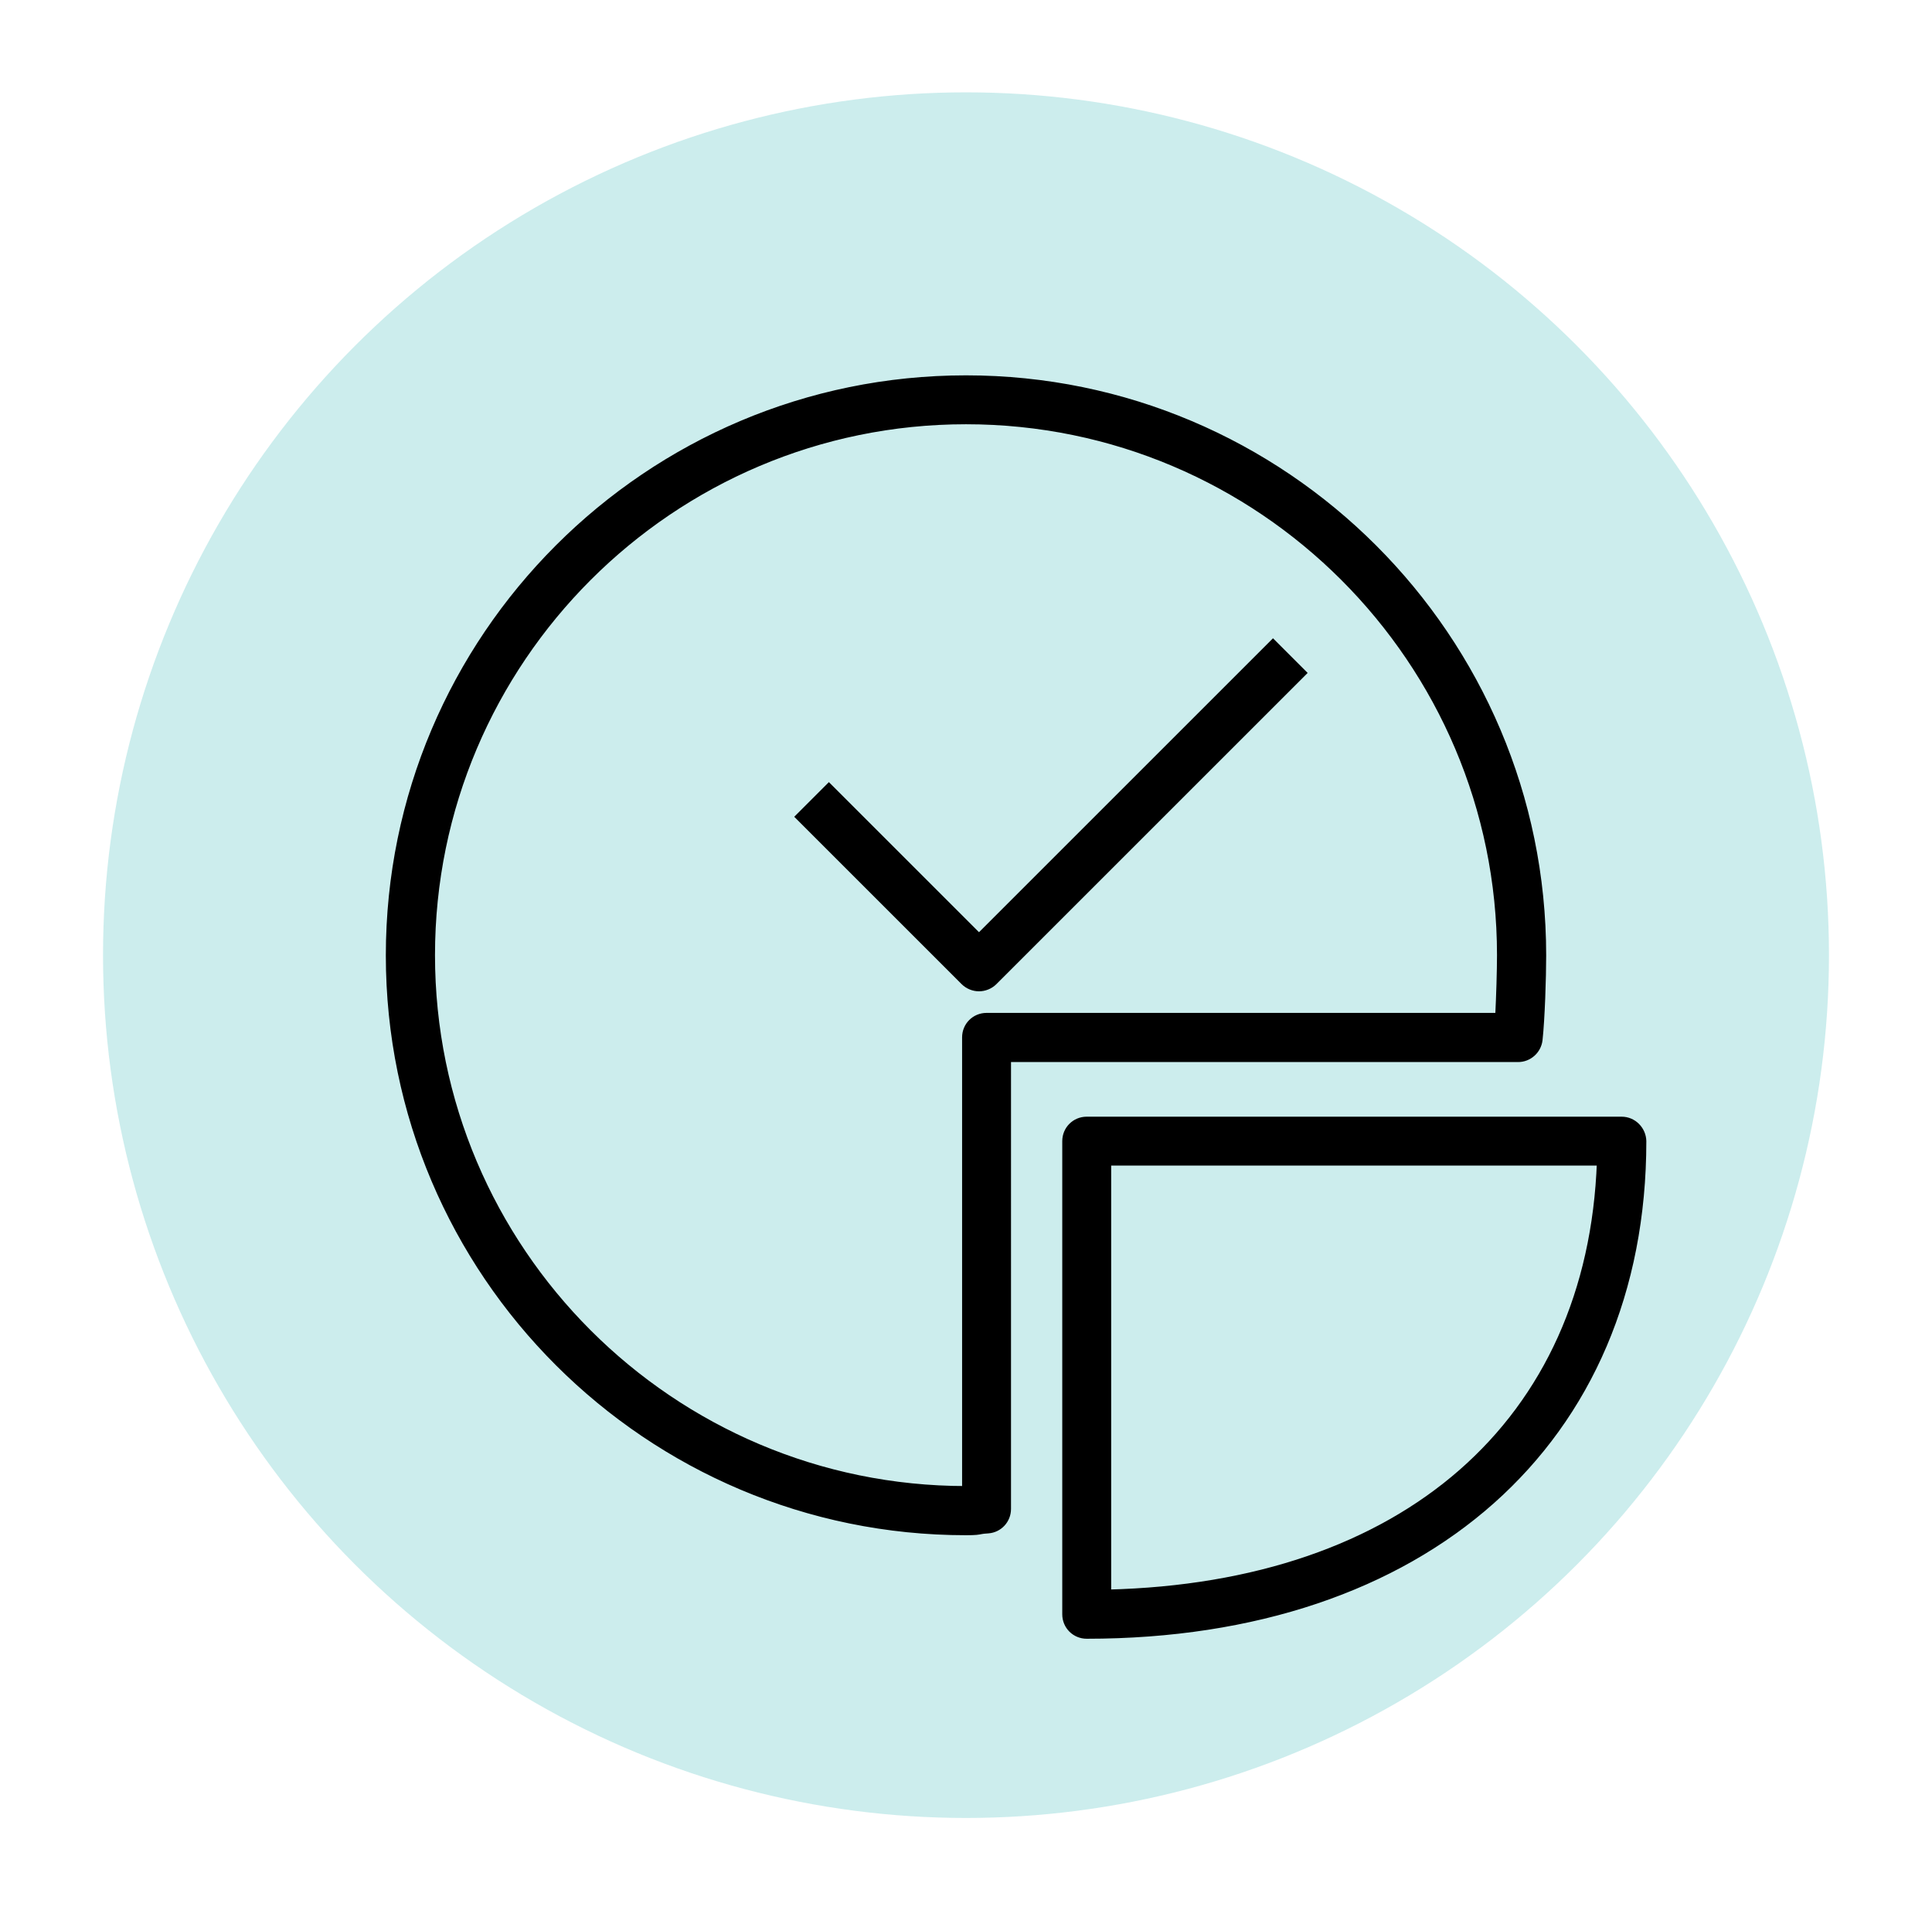
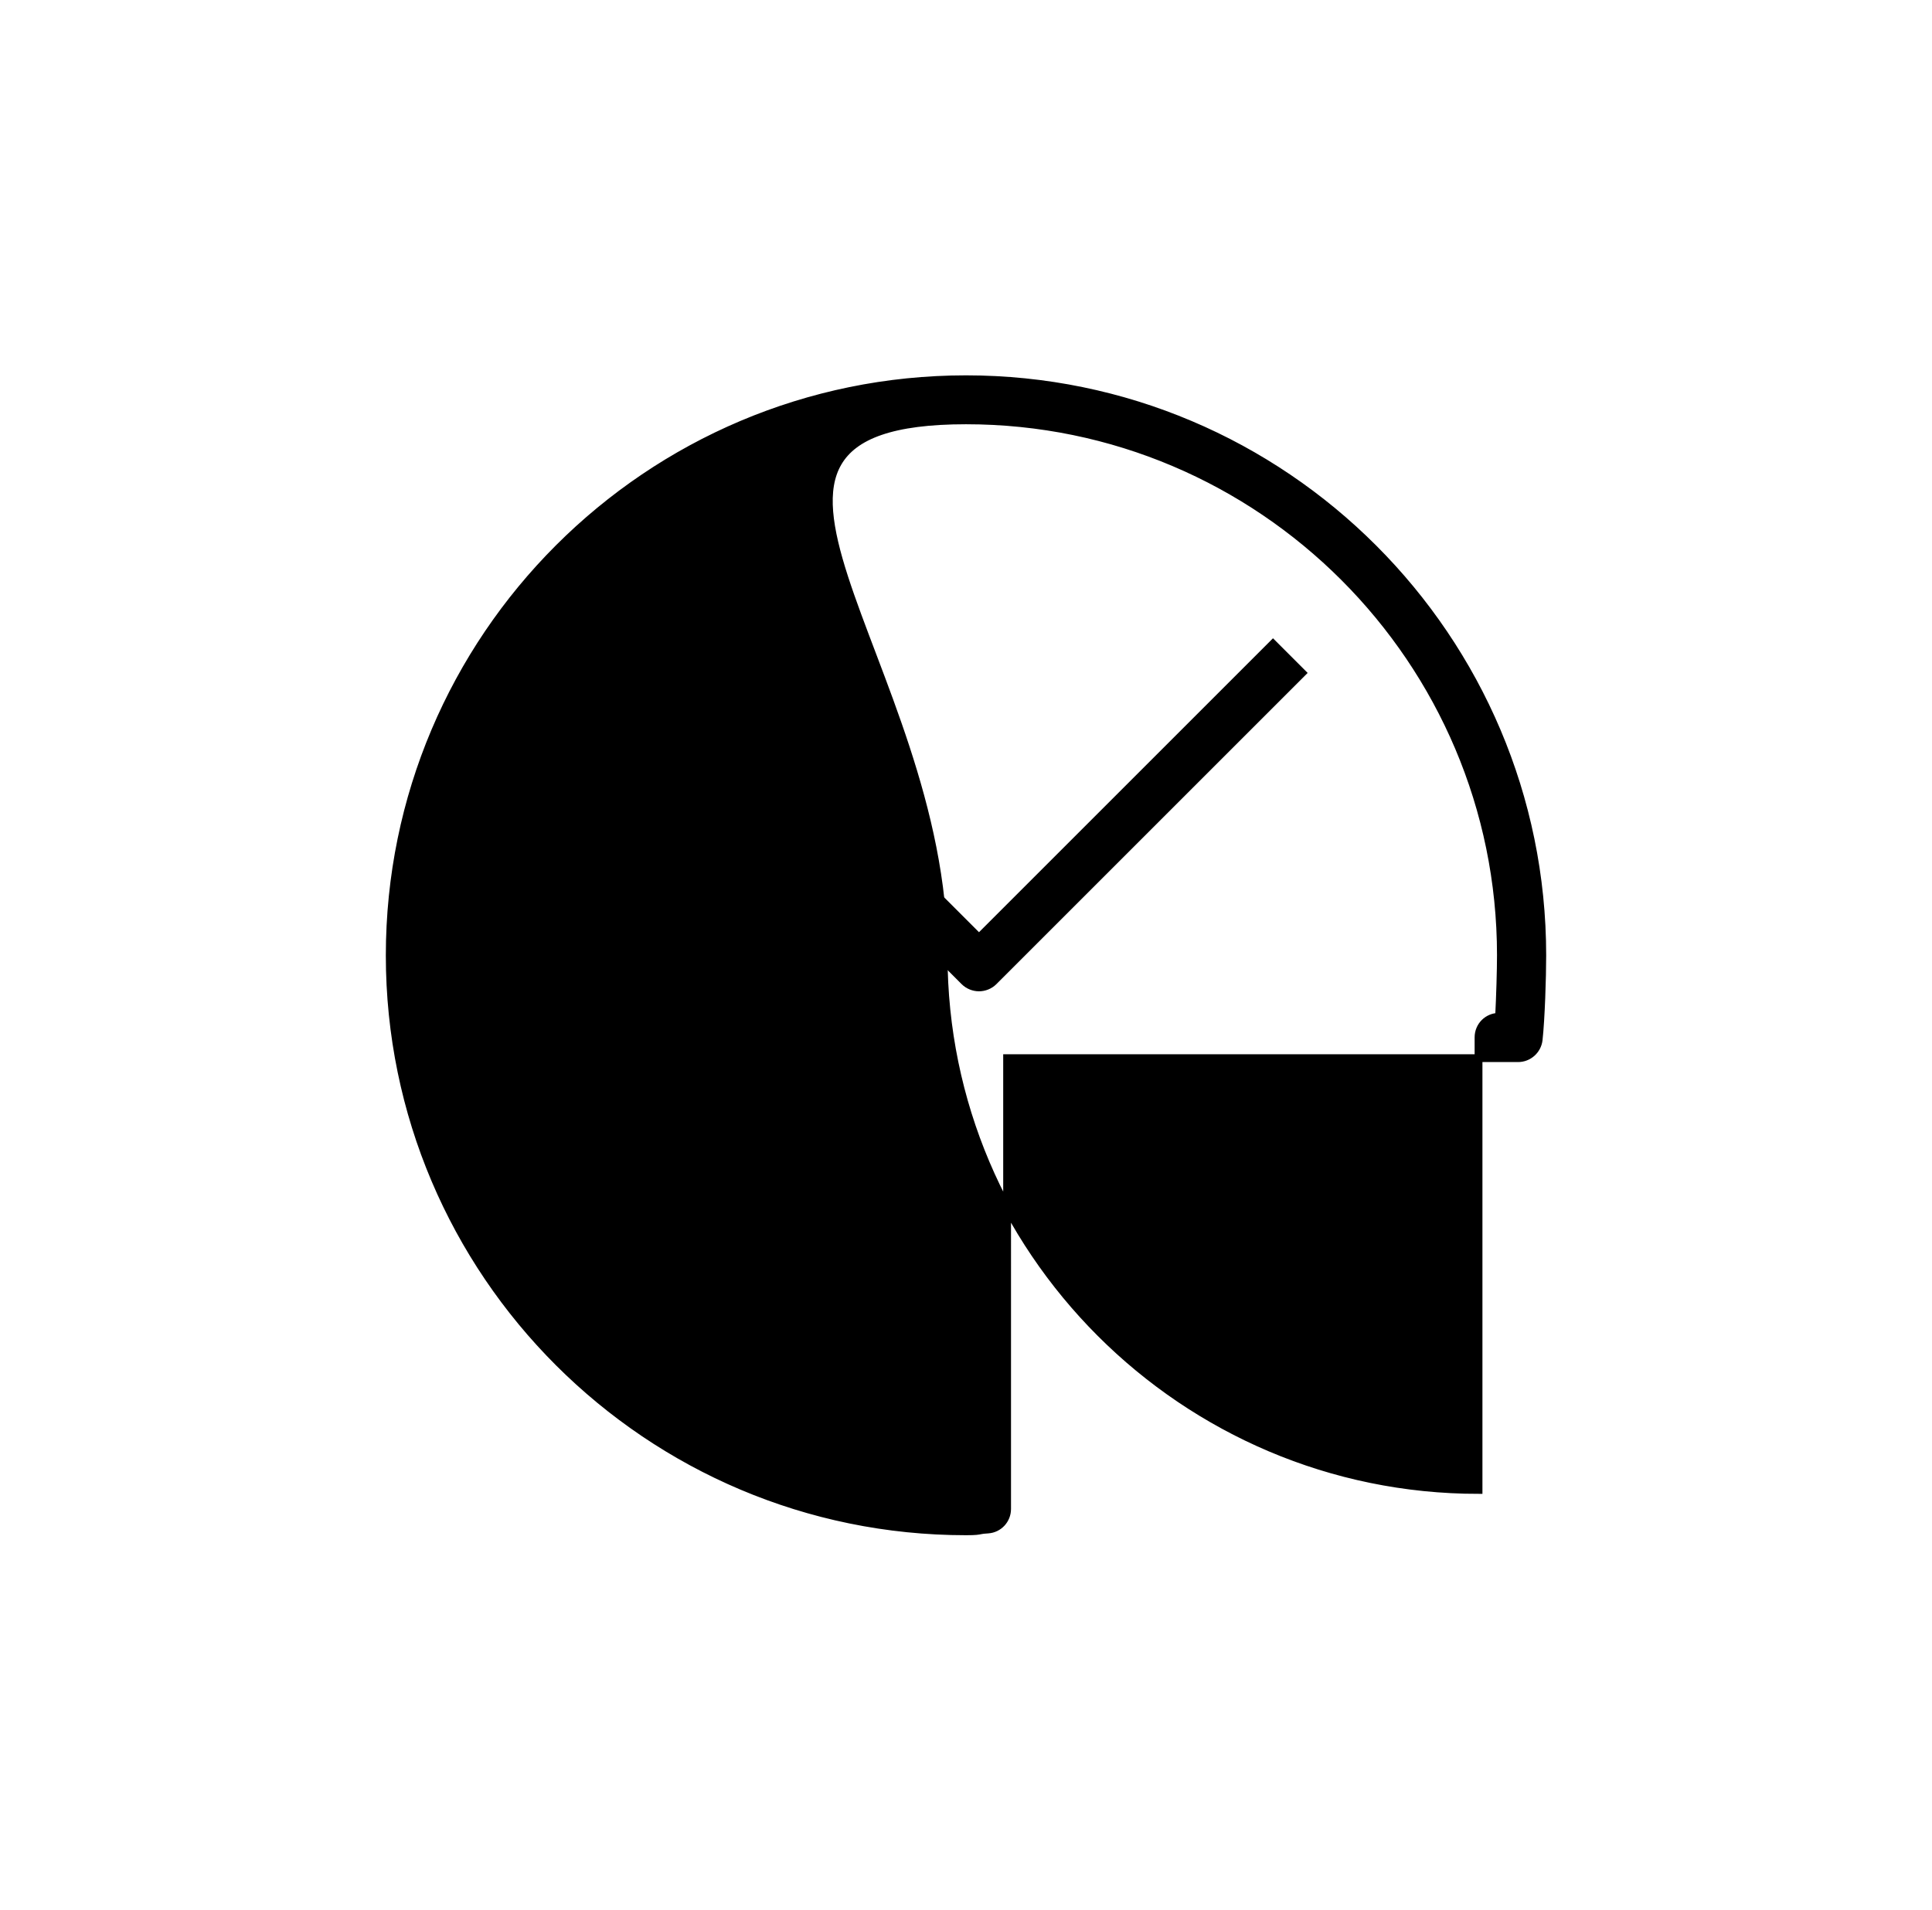
<svg xmlns="http://www.w3.org/2000/svg" version="1.1" id="Ebene_1" x="0px" y="0px" viewBox="0 0 74.26 73.44" style="enable-background:new 0 0 74.26 73.44;" xml:space="preserve">
  <style type="text/css">
	.st0{fill:#CCEDED;}
	.st1{stroke:#000000;stroke-width:0.3;stroke-miterlimit:10;}
</style>
  <g>
-     <circle class="st0" cx="37.13" cy="36.72" r="33.17" />
    <path class="st1" d="M37.63,37.96c0.2,0,0.41-0.08,0.56-0.23l11.86-11.86l-1.12-1.12l-11.3,11.3l-5.77-5.77l-1.12,1.12l6.33,6.33   C37.22,37.88,37.43,37.96,37.63,37.96L37.63,37.96z" />
    <g>
-       <path class="st1" d="M62.33,43.08H41.77c-0.44,0-0.79,0.35-0.79,0.79v18.19c0,0.44,0.35,0.79,0.79,0.79    c12.97,0,21.36-7.45,21.36-18.98C63.12,43.44,62.77,43.08,62.33,43.08L62.33,43.08z M42.56,61.26v-16.6h18.97    C61.17,54.7,53.99,60.99,42.56,61.26z" />
-       <path class="st1" d="M37.13,58.87c0.4,0,0.46-0.02,0.57-0.04c0.05-0.01,0.11-0.02,0.28-0.03c0.41-0.03,0.73-0.37,0.73-0.79V40.68    h19.64c0.4,0,0.74-0.3,0.79-0.7c0.09-0.82,0.14-2.41,0.14-3.25c0-12.21-9.93-22.15-22.15-22.15s-22.15,9.93-22.15,22.15    S24.92,58.87,37.13,58.87L37.13,58.87z M37.13,16.16c11.34,0,20.56,9.23,20.56,20.56c0,0.58-0.03,1.59-0.07,2.37h-19.7    c-0.44,0-0.79,0.35-0.79,0.79v17.4c-11.34,0-20.56-9.23-20.56-20.56S25.79,16.16,37.13,16.16L37.13,16.16z" />
+       <path class="st1" d="M37.13,58.87c0.4,0,0.46-0.02,0.57-0.04c0.05-0.01,0.11-0.02,0.28-0.03c0.41-0.03,0.73-0.37,0.73-0.79V40.68    h19.64c0.4,0,0.74-0.3,0.79-0.7c0.09-0.82,0.14-2.41,0.14-3.25c0-12.21-9.93-22.15-22.15-22.15s-22.15,9.93-22.15,22.15    S24.92,58.87,37.13,58.87L37.13,58.87z M37.13,16.16c11.34,0,20.56,9.23,20.56,20.56c0,0.58-0.03,1.59-0.07,2.37c-0.44,0-0.79,0.35-0.79,0.79v17.4c-11.34,0-20.56-9.23-20.56-20.56S25.79,16.16,37.13,16.16L37.13,16.16z" />
    </g>
  </g>
</svg>